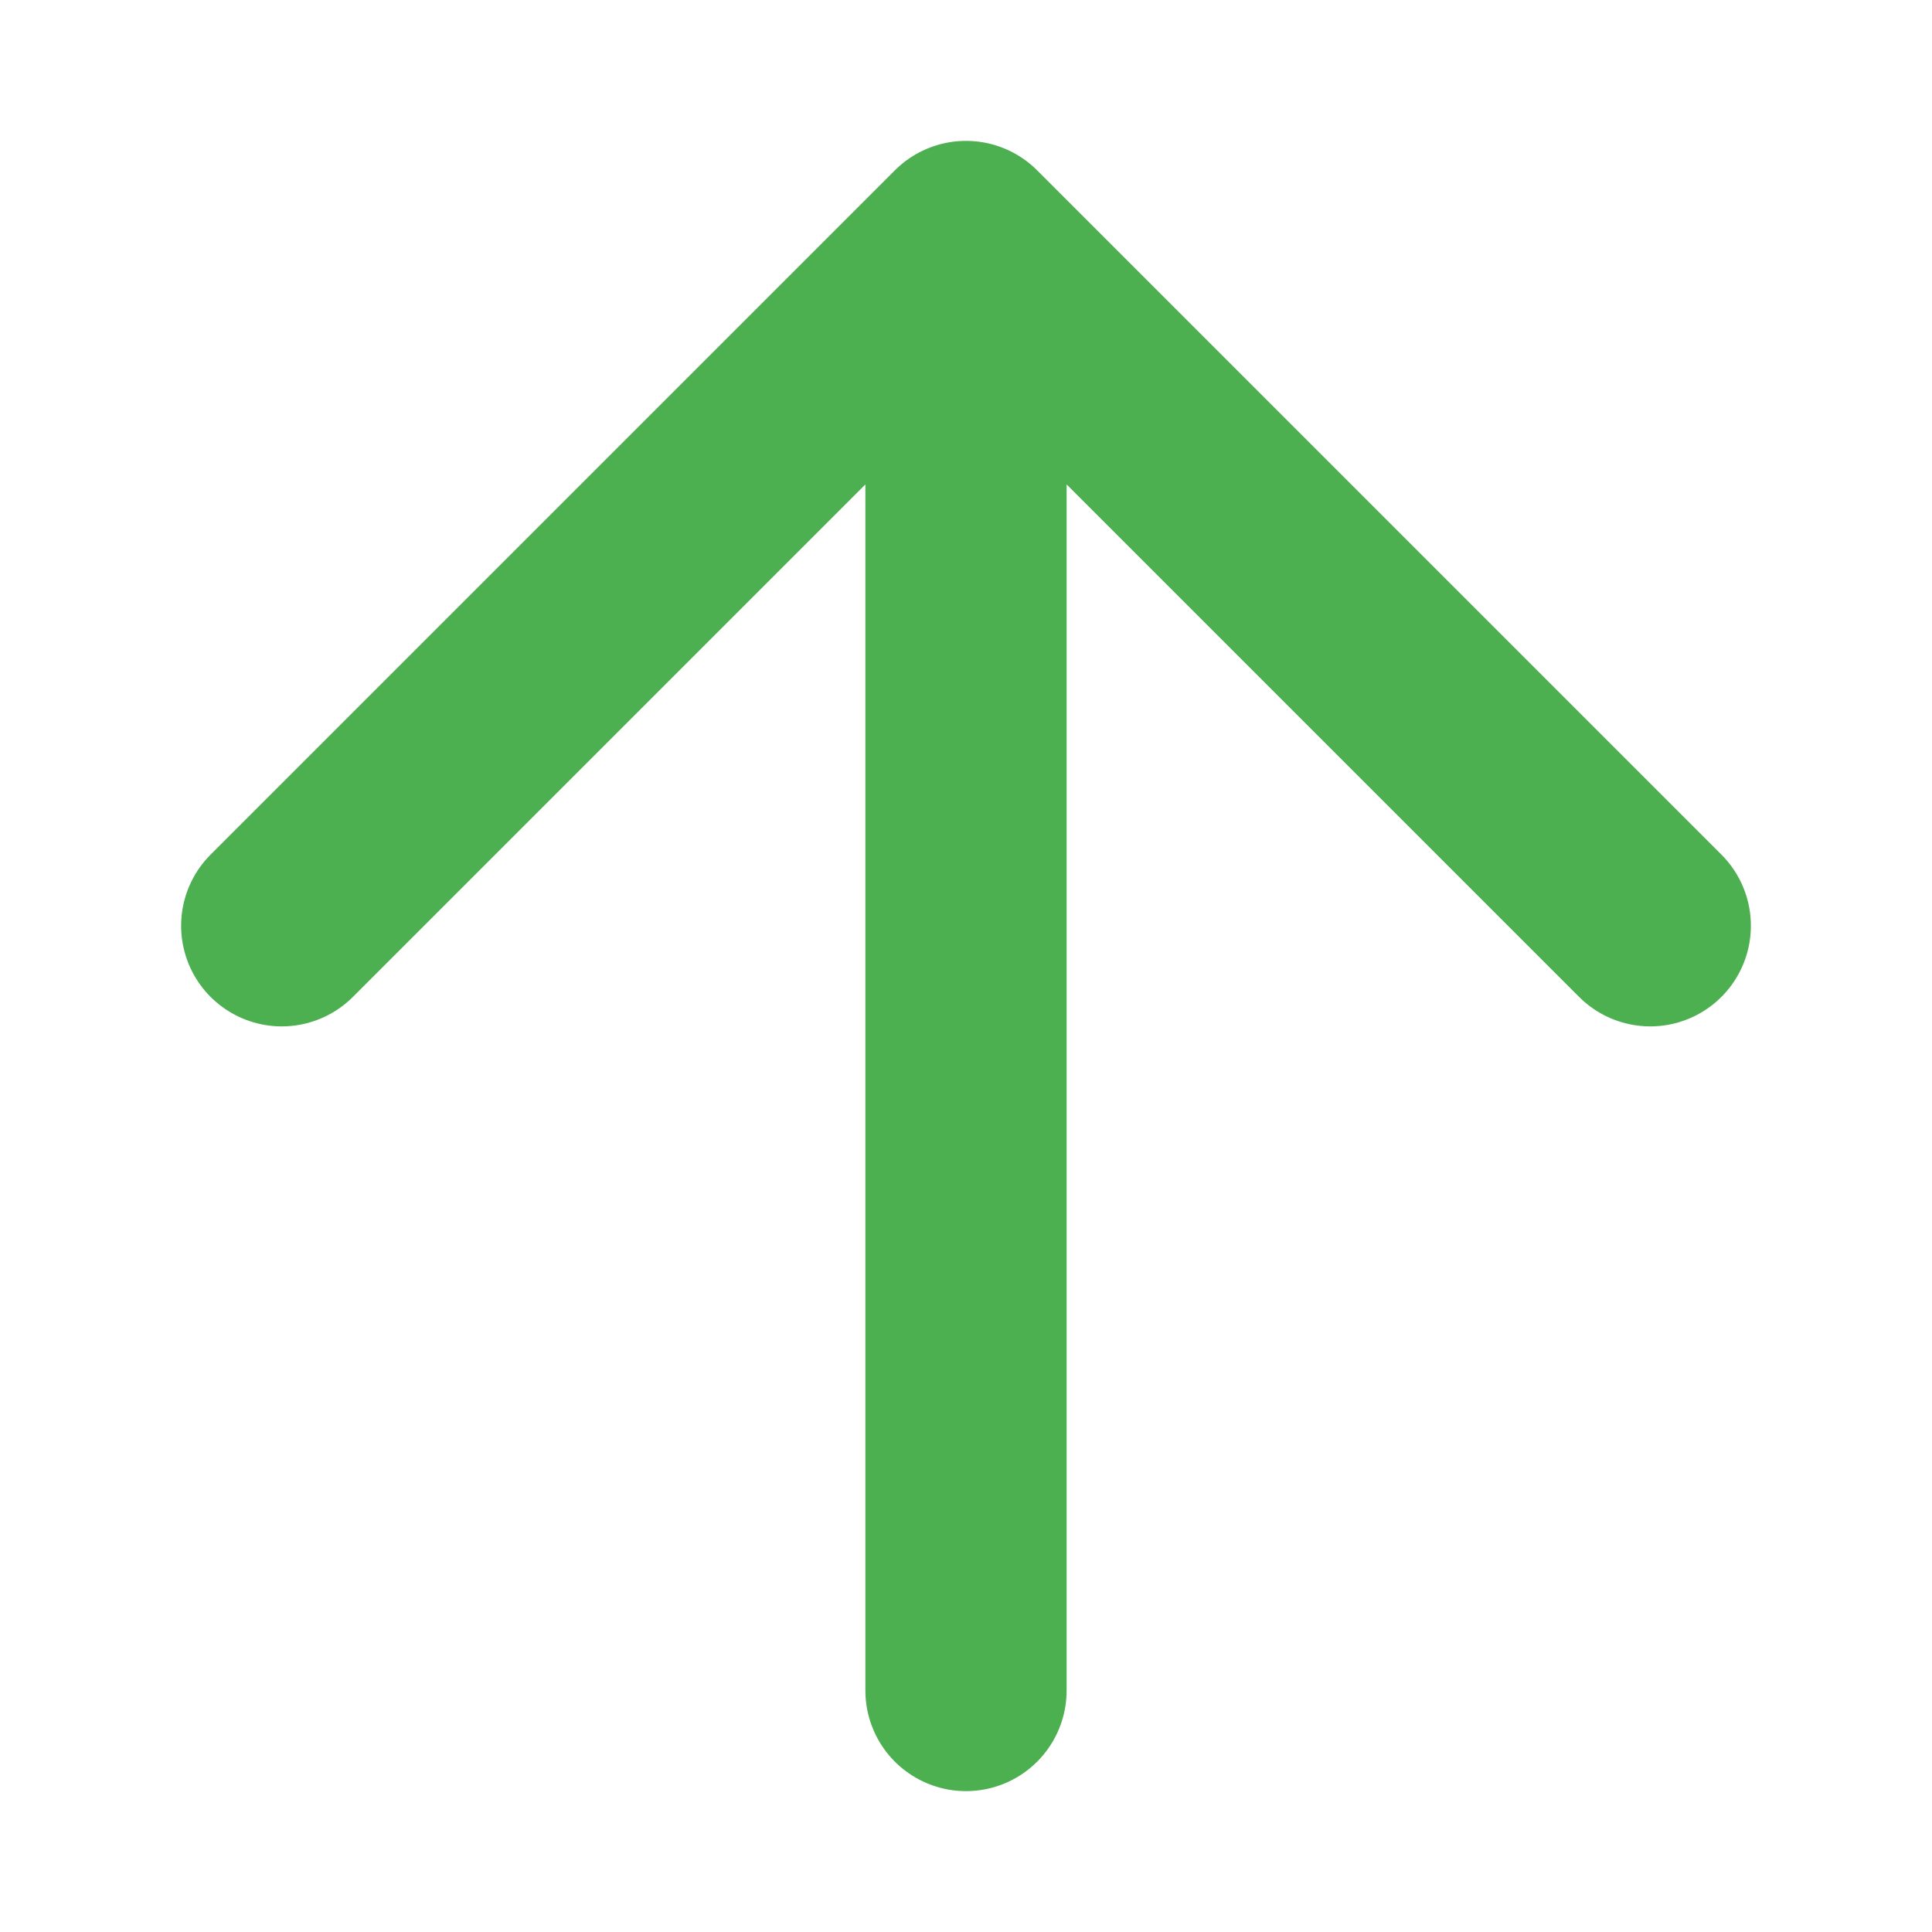
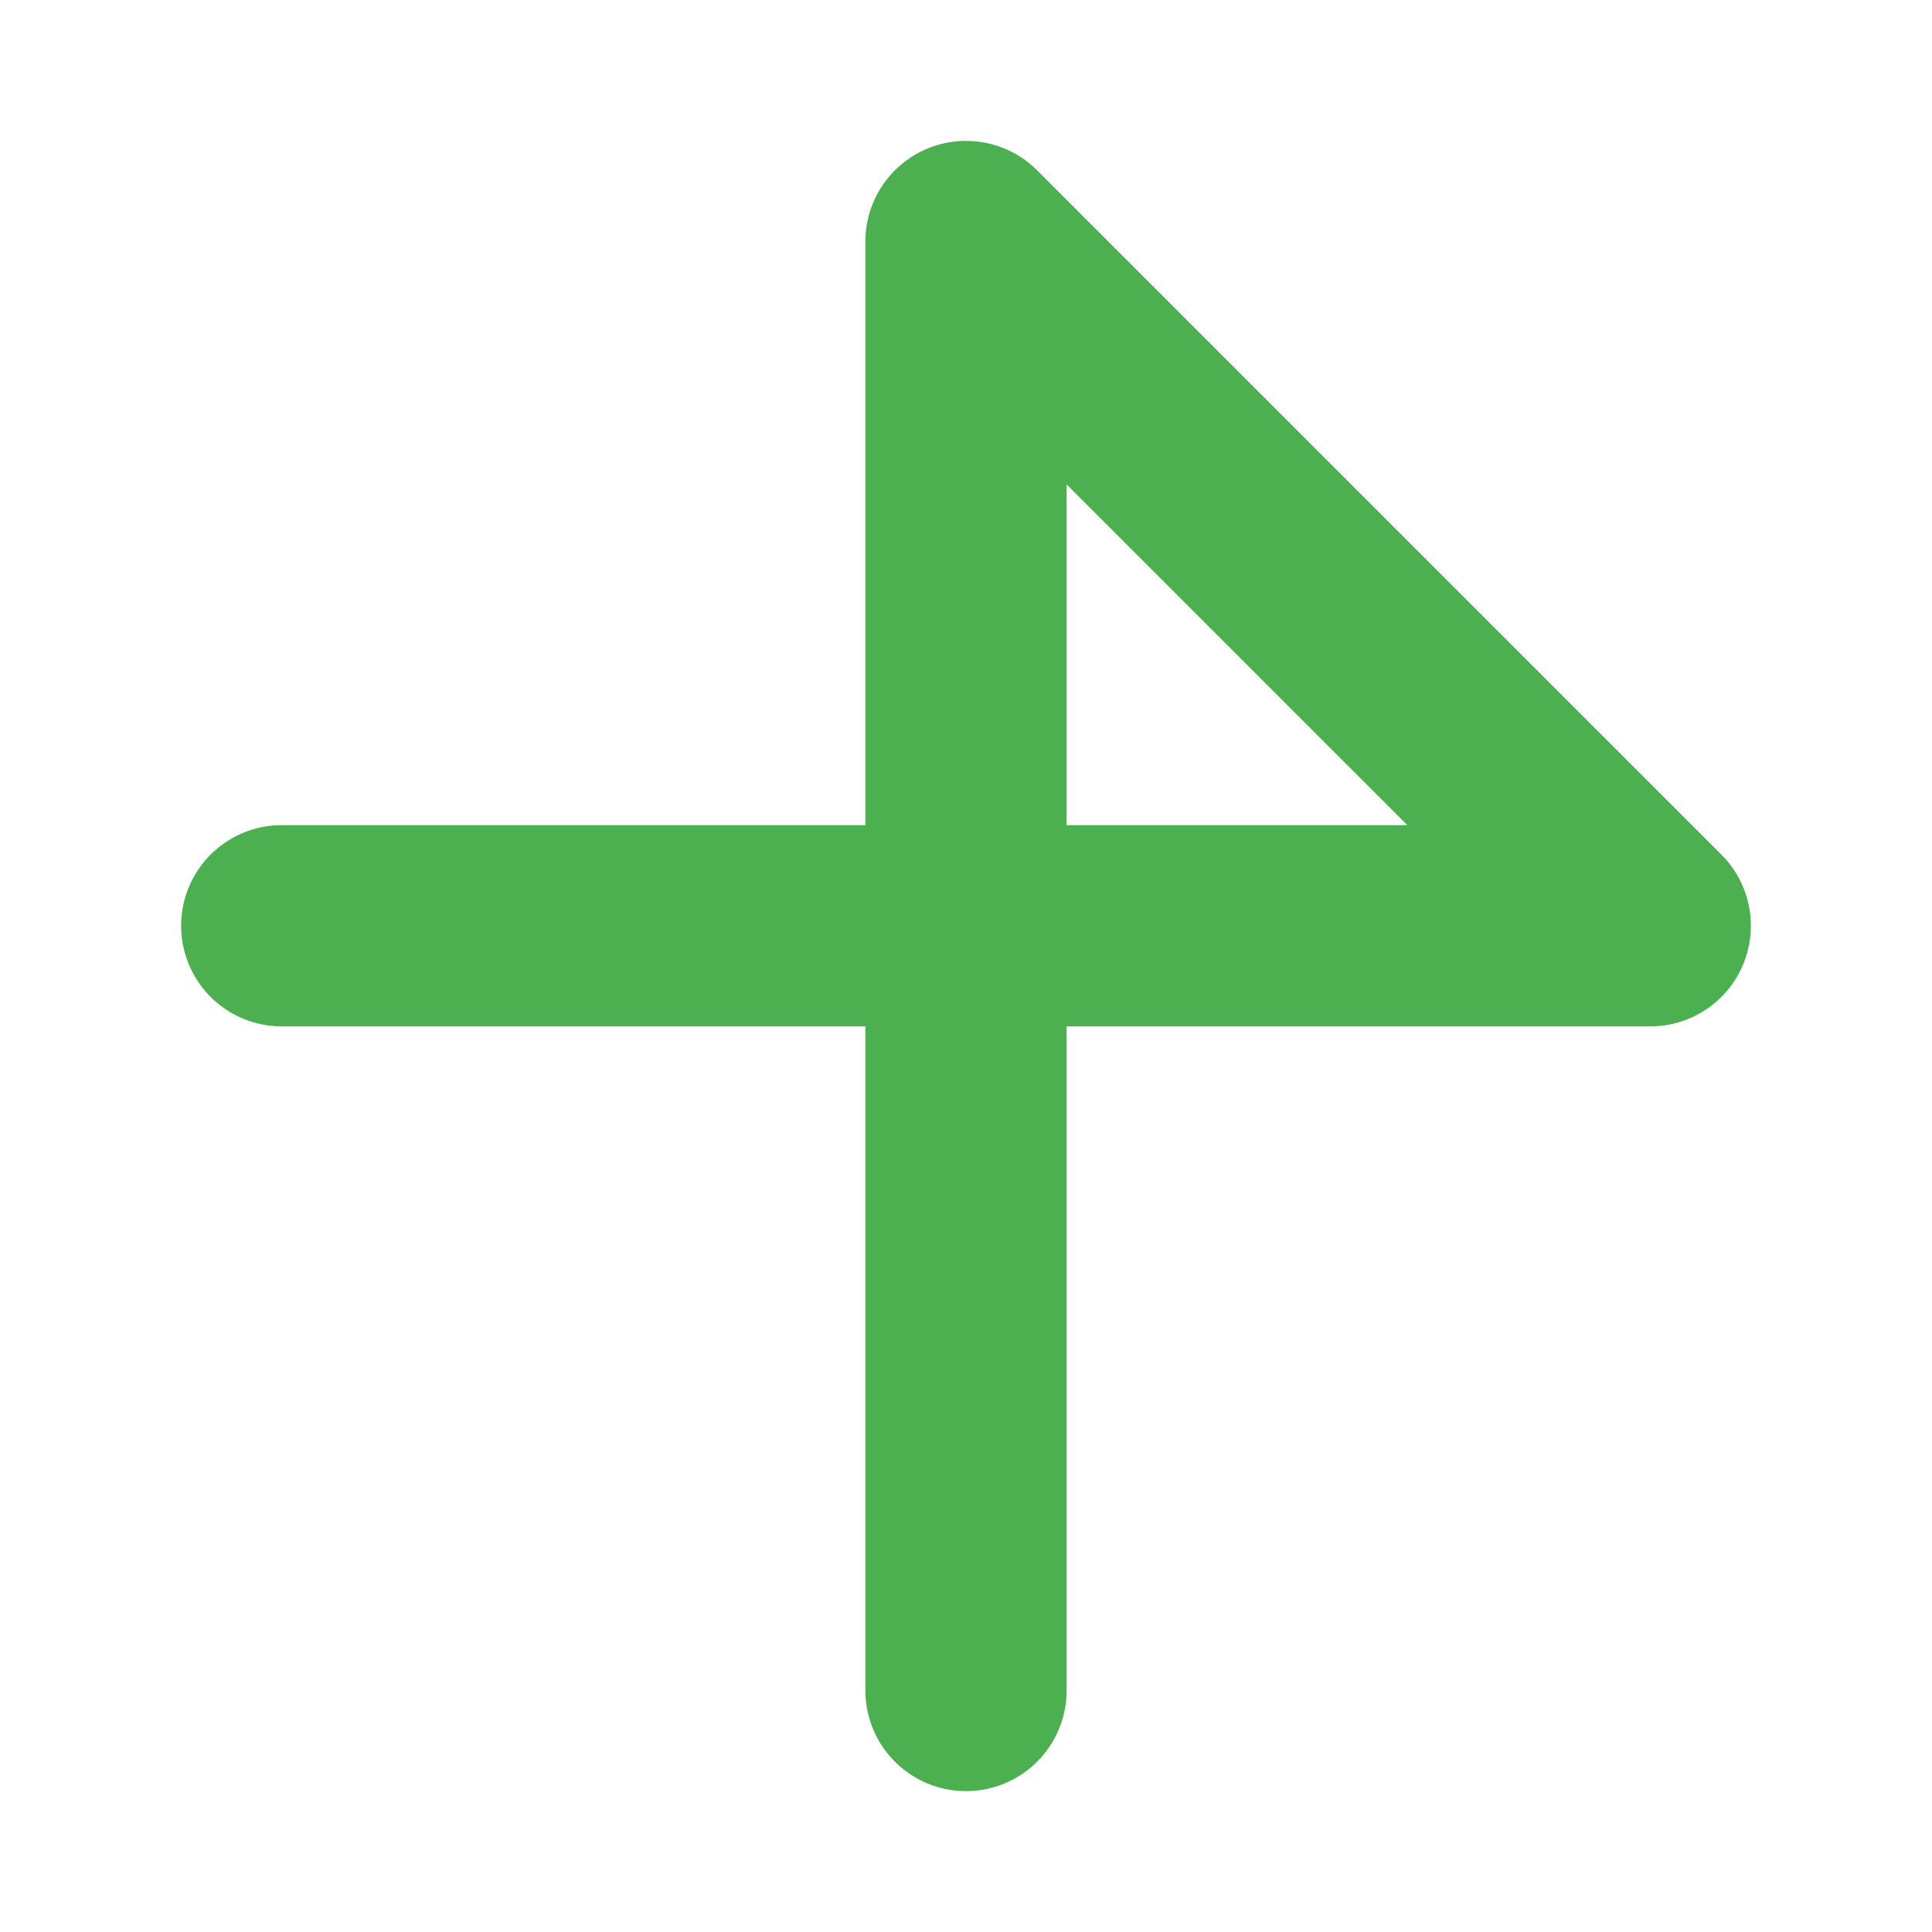
<svg xmlns="http://www.w3.org/2000/svg" width="16px" height="16px" viewBox="0 0 24 24" stroke-width="2.5" fill="none" color="#4caf50">
-   <path d="M12 21L12 3M12 3L20.5 11.5M12 3L3.5 11.5" stroke="#4caf50" stroke-width="2.5" stroke-linecap="round" stroke-linejoin="round" />
+   <path d="M12 21L12 3M12 3L20.5 11.5L3.5 11.5" stroke="#4caf50" stroke-width="2.5" stroke-linecap="round" stroke-linejoin="round" />
</svg>